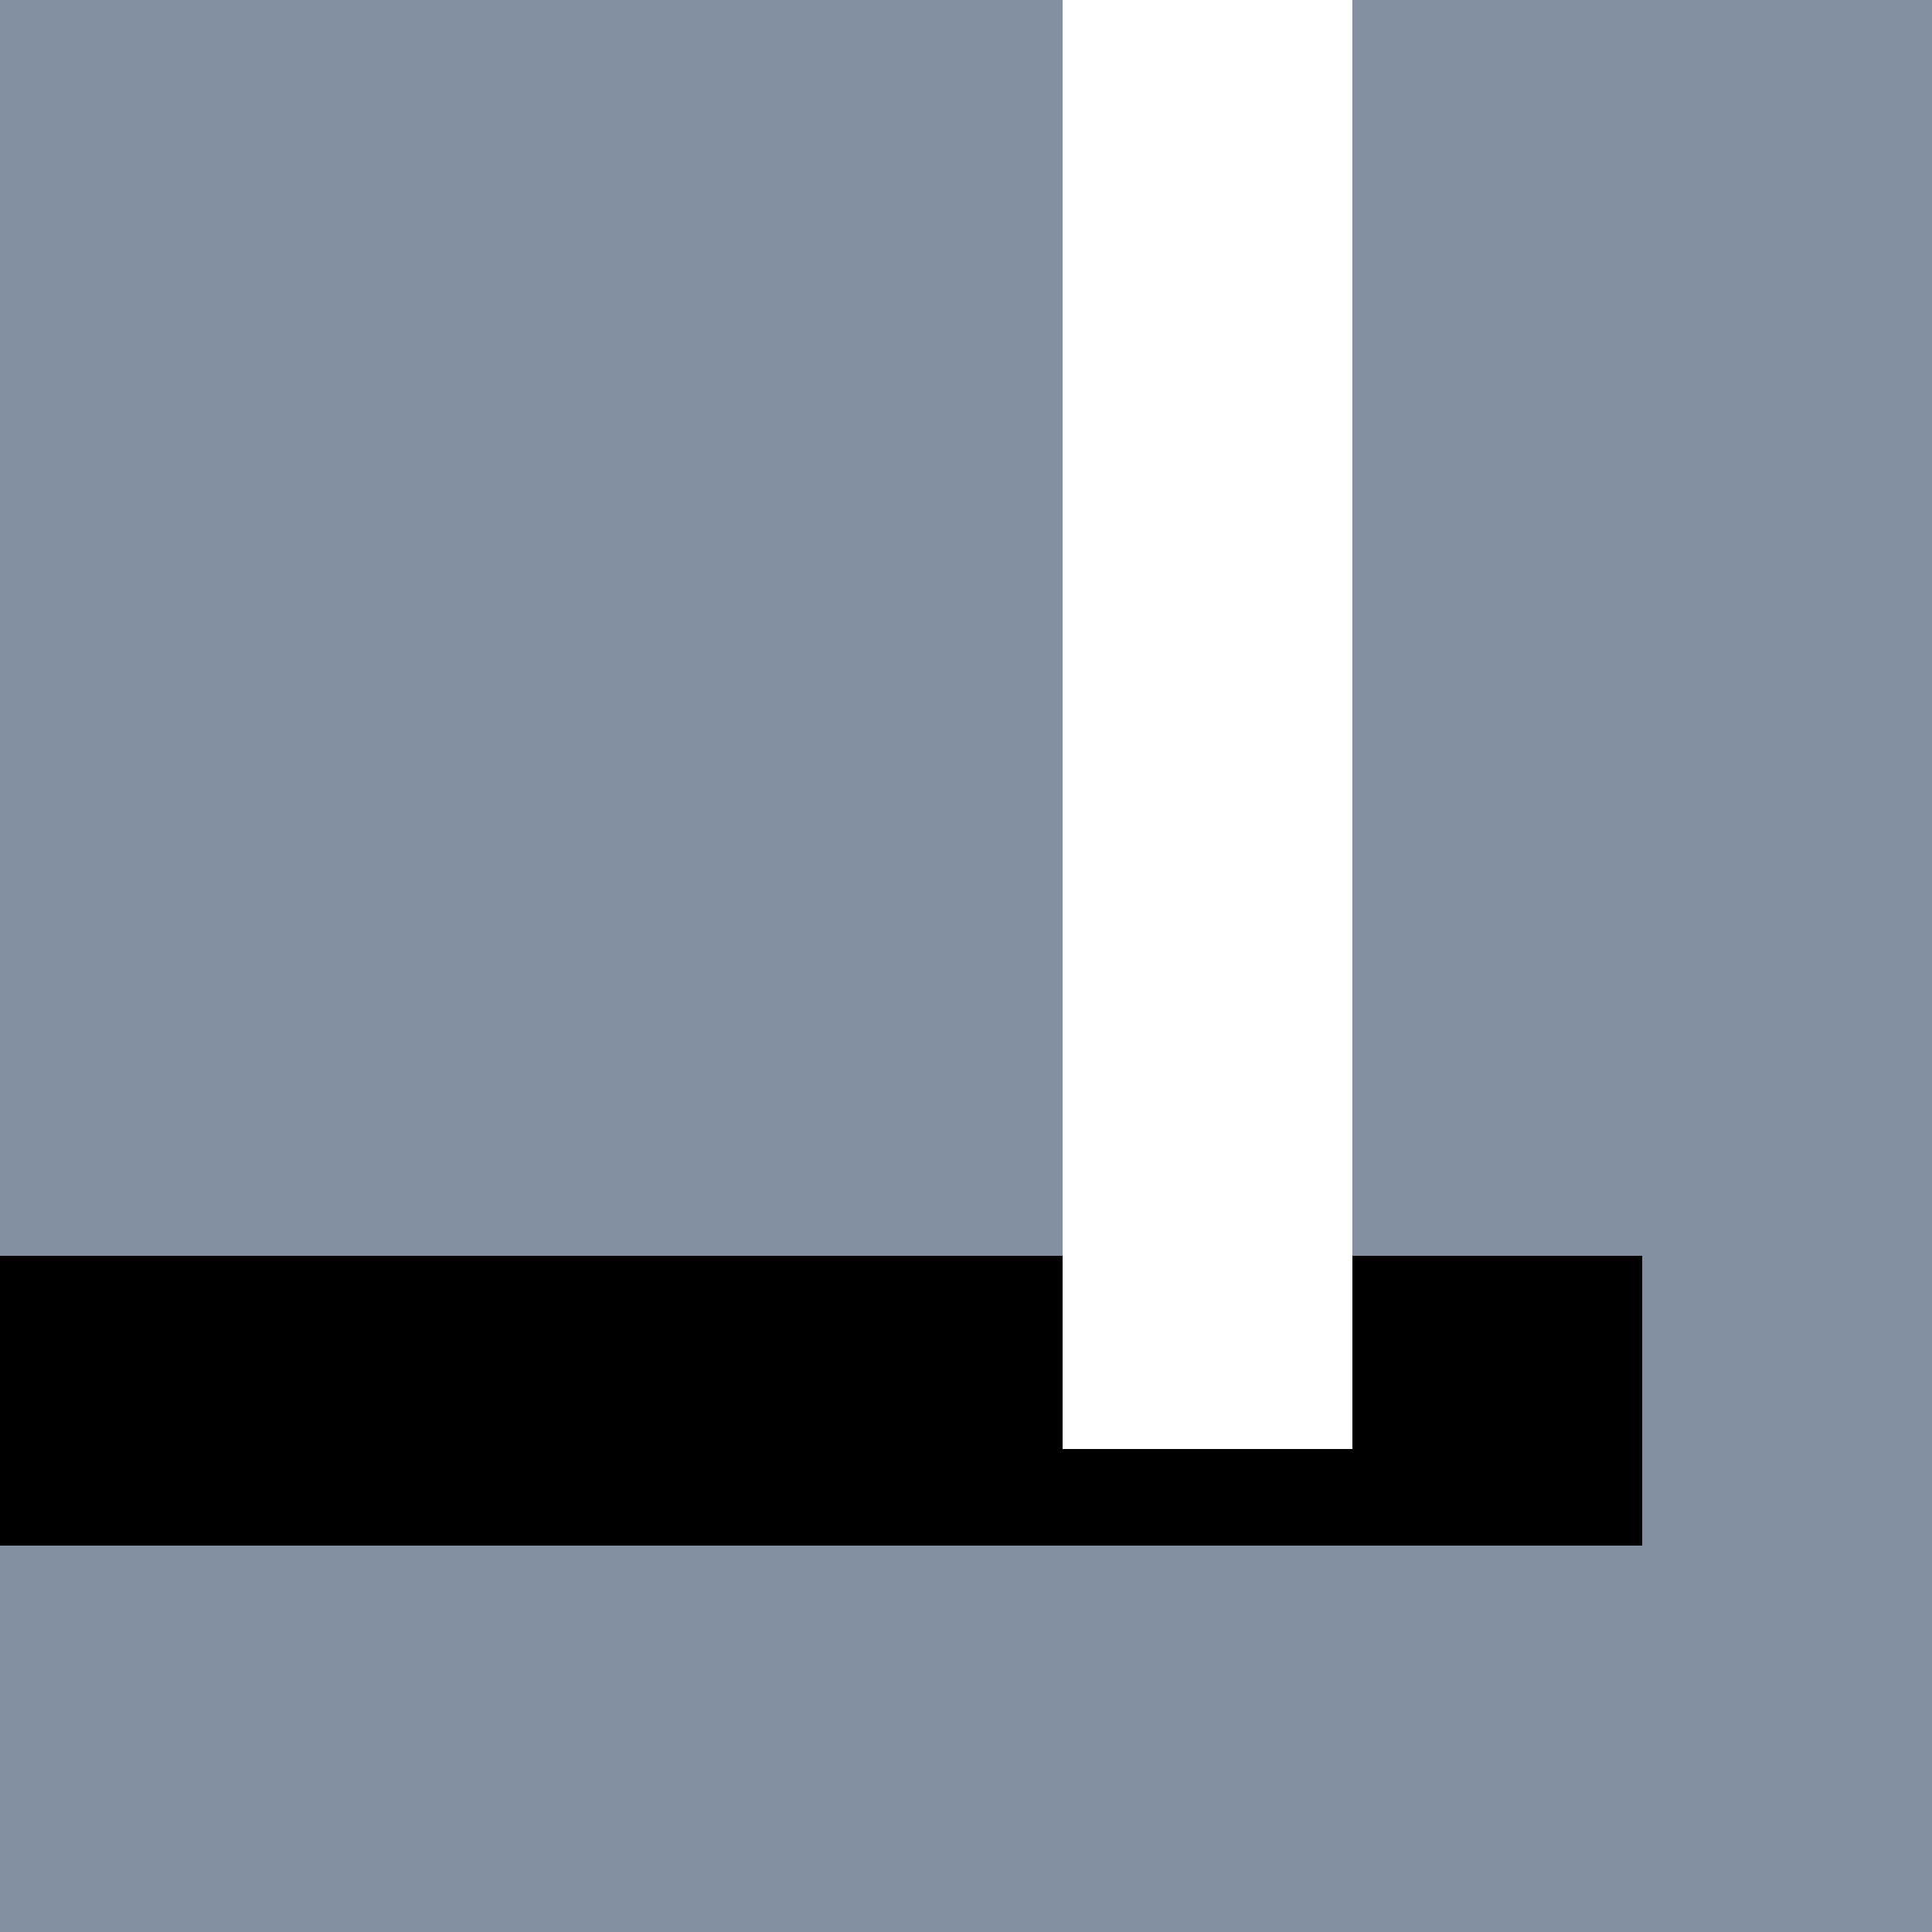
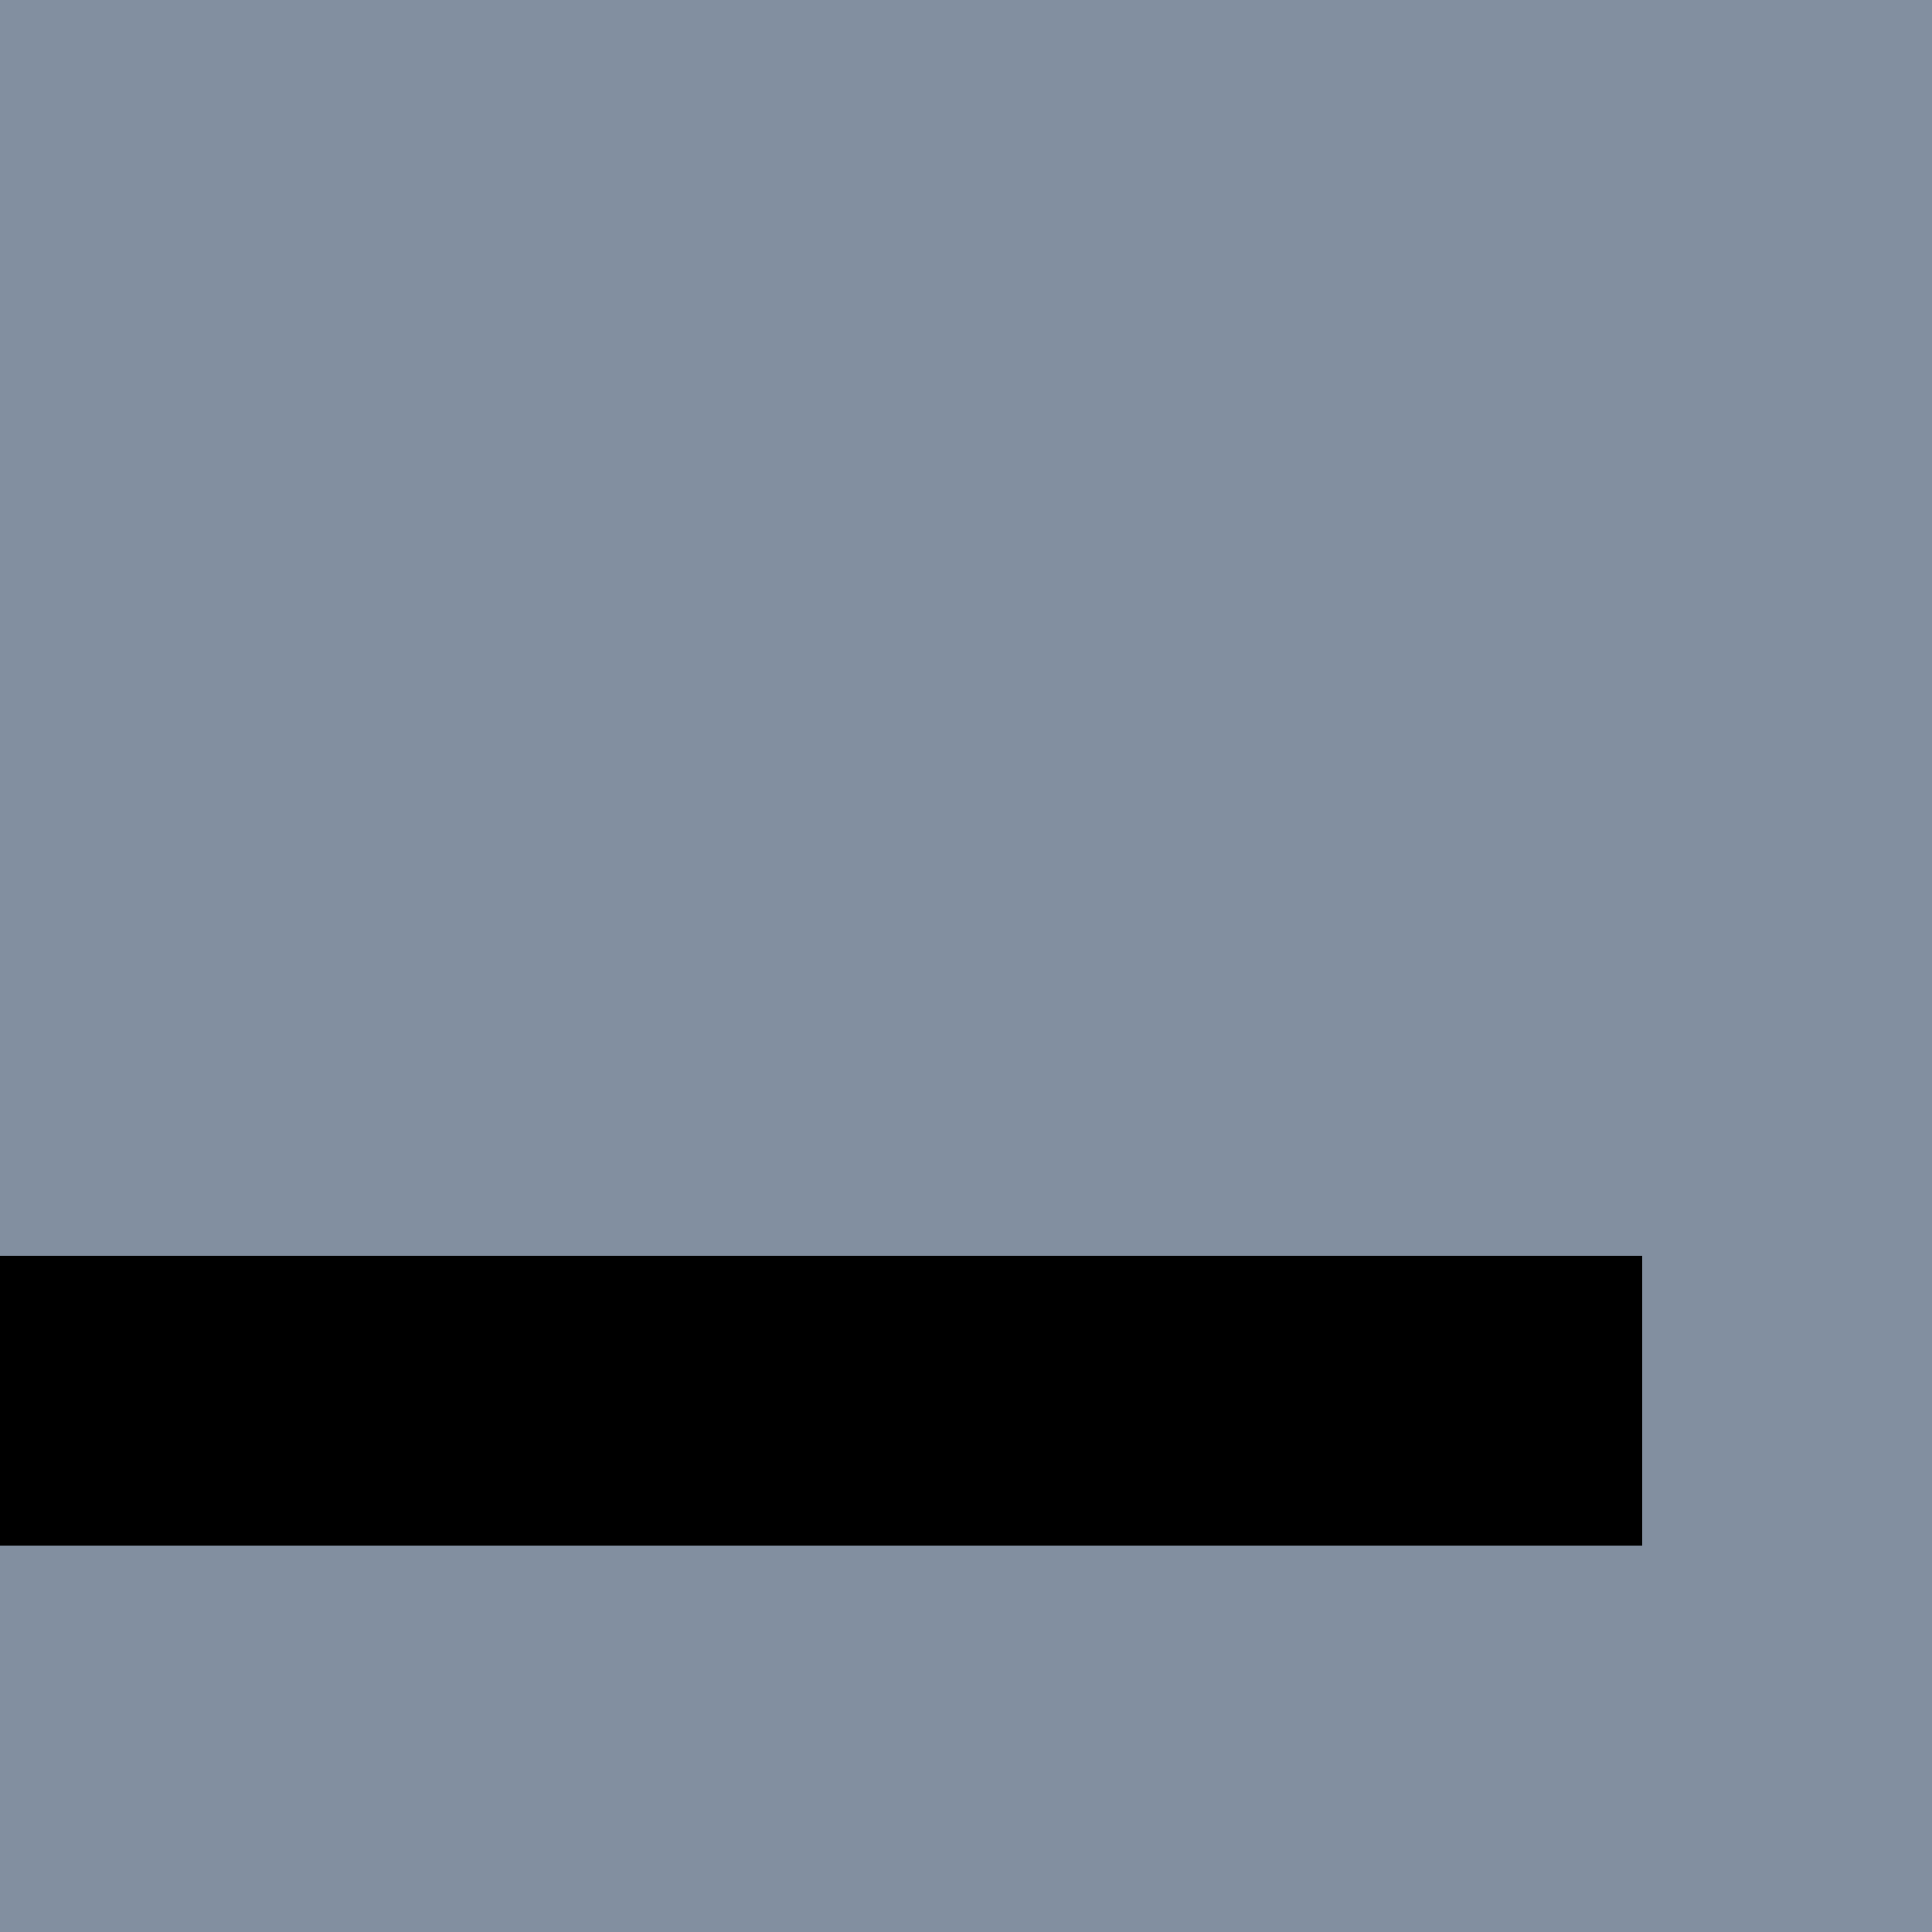
<svg xmlns="http://www.w3.org/2000/svg" style="fill-opacity:1; color-rendering:auto; color-interpolation:auto; text-rendering:auto; stroke:black; stroke-linecap:square; stroke-miterlimit:10; shape-rendering:auto; stroke-opacity:1; fill:black; stroke-dasharray:none; font-weight:normal; stroke-width:1; font-family:'Dialog'; font-style:normal; stroke-linejoin:miter; font-size:12px; stroke-dashoffset:0; image-rendering:auto;" width="1000" height="1000">
  <defs id="genericDefs" />
  <g>
    <g style="fill:rgb(130,143,160); stroke:rgb(130,143,160);">
      <rect x="0" width="1000" height="1000" y="0" style="stroke:none;" />
    </g>
    <g>
      <rect x="0" width="850" height="150" y="650" style="stroke:none;" />
-       <rect x="550" y="0" width="150" style="fill:white; stroke:none;" height="750" />
    </g>
  </g>
</svg>